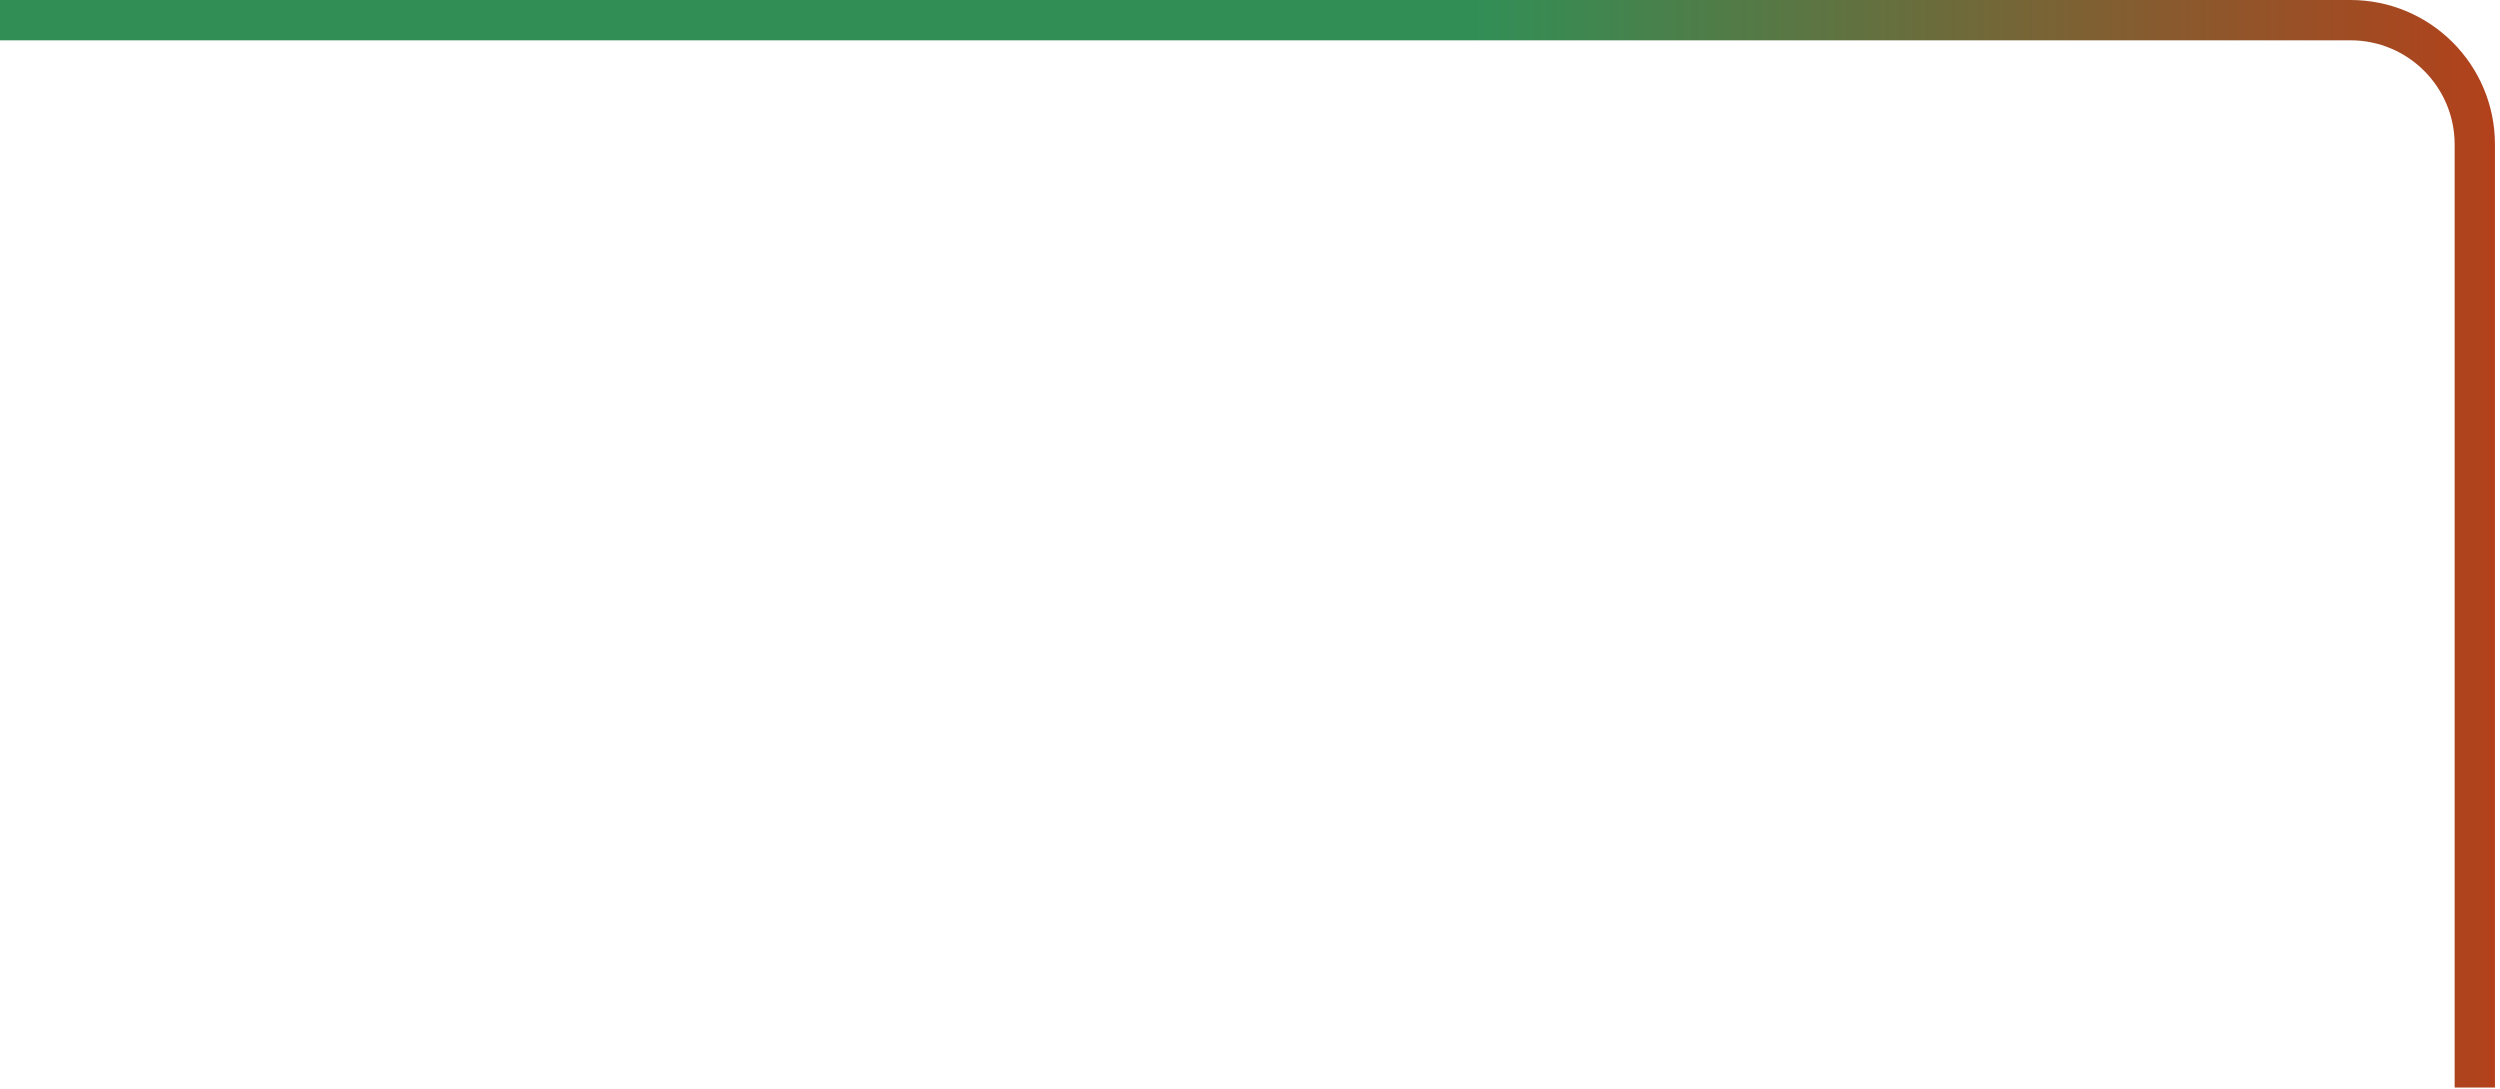
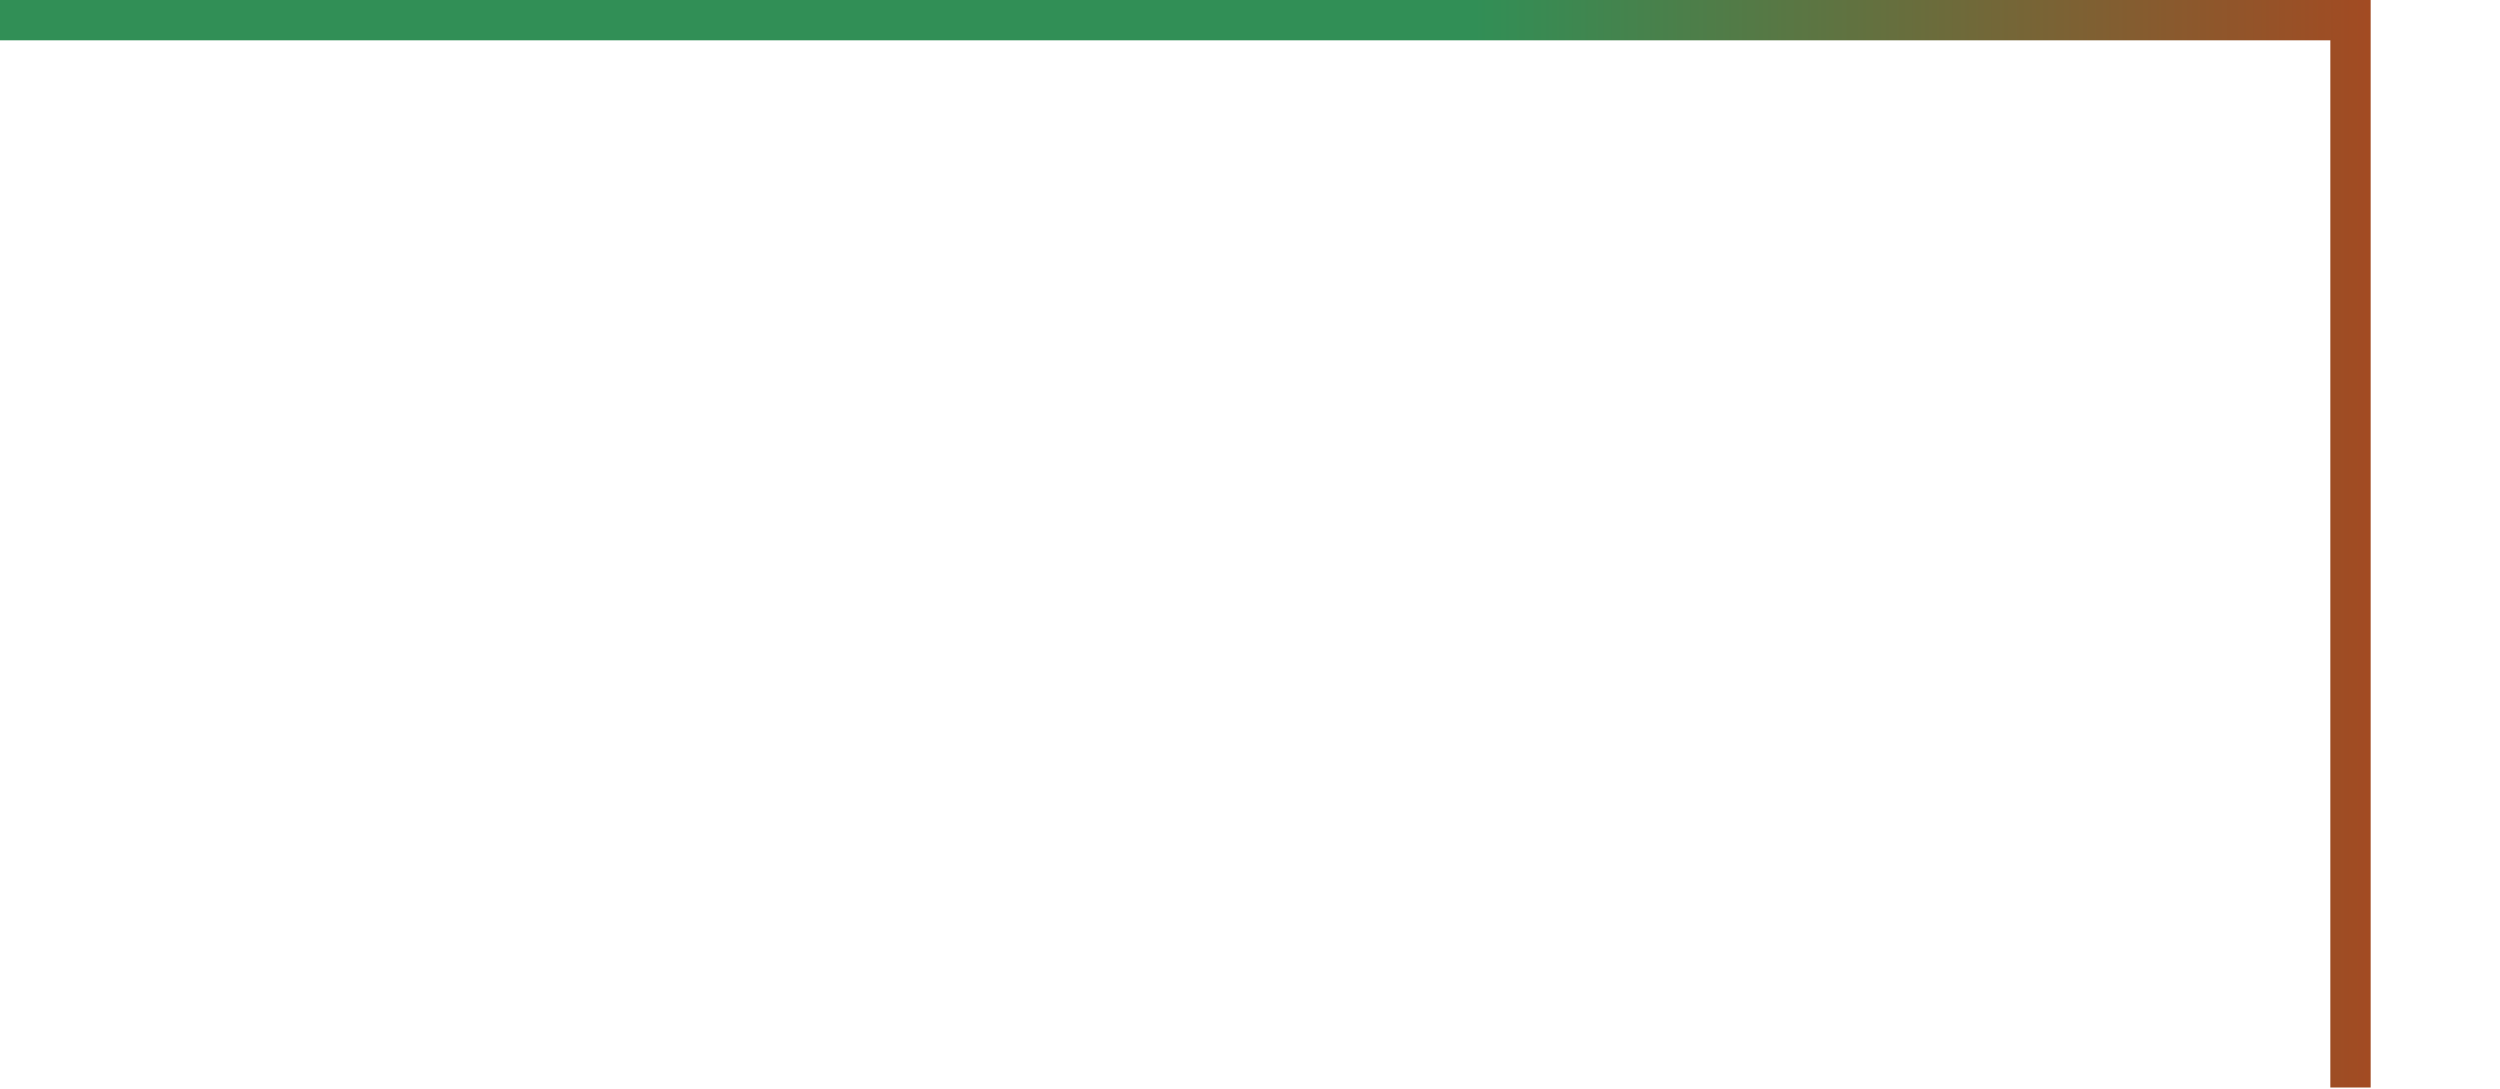
<svg xmlns="http://www.w3.org/2000/svg" width="248" height="108" viewBox="0 0 248 108" fill="none">
-   <path d="M0 2H233.17C239.98 2 245.5 7.52 245.5 14.33V107.88" stroke="url(#paint0_linear_13543_4395)" stroke-width="4" stroke-miterlimit="10" />
+   <path d="M0 2H233.17V107.88" stroke="url(#paint0_linear_13543_4395)" stroke-width="4" stroke-miterlimit="10" />
  <defs>
    <linearGradient id="paint0_linear_13543_4395" x1="247.51" y1="53.94" x2="146.18" y2="53.94" gradientUnits="userSpaceOnUse">
      <stop stop-color="#B2411B" />
      <stop offset="1" stop-color="#318F56" />
    </linearGradient>
  </defs>
</svg>